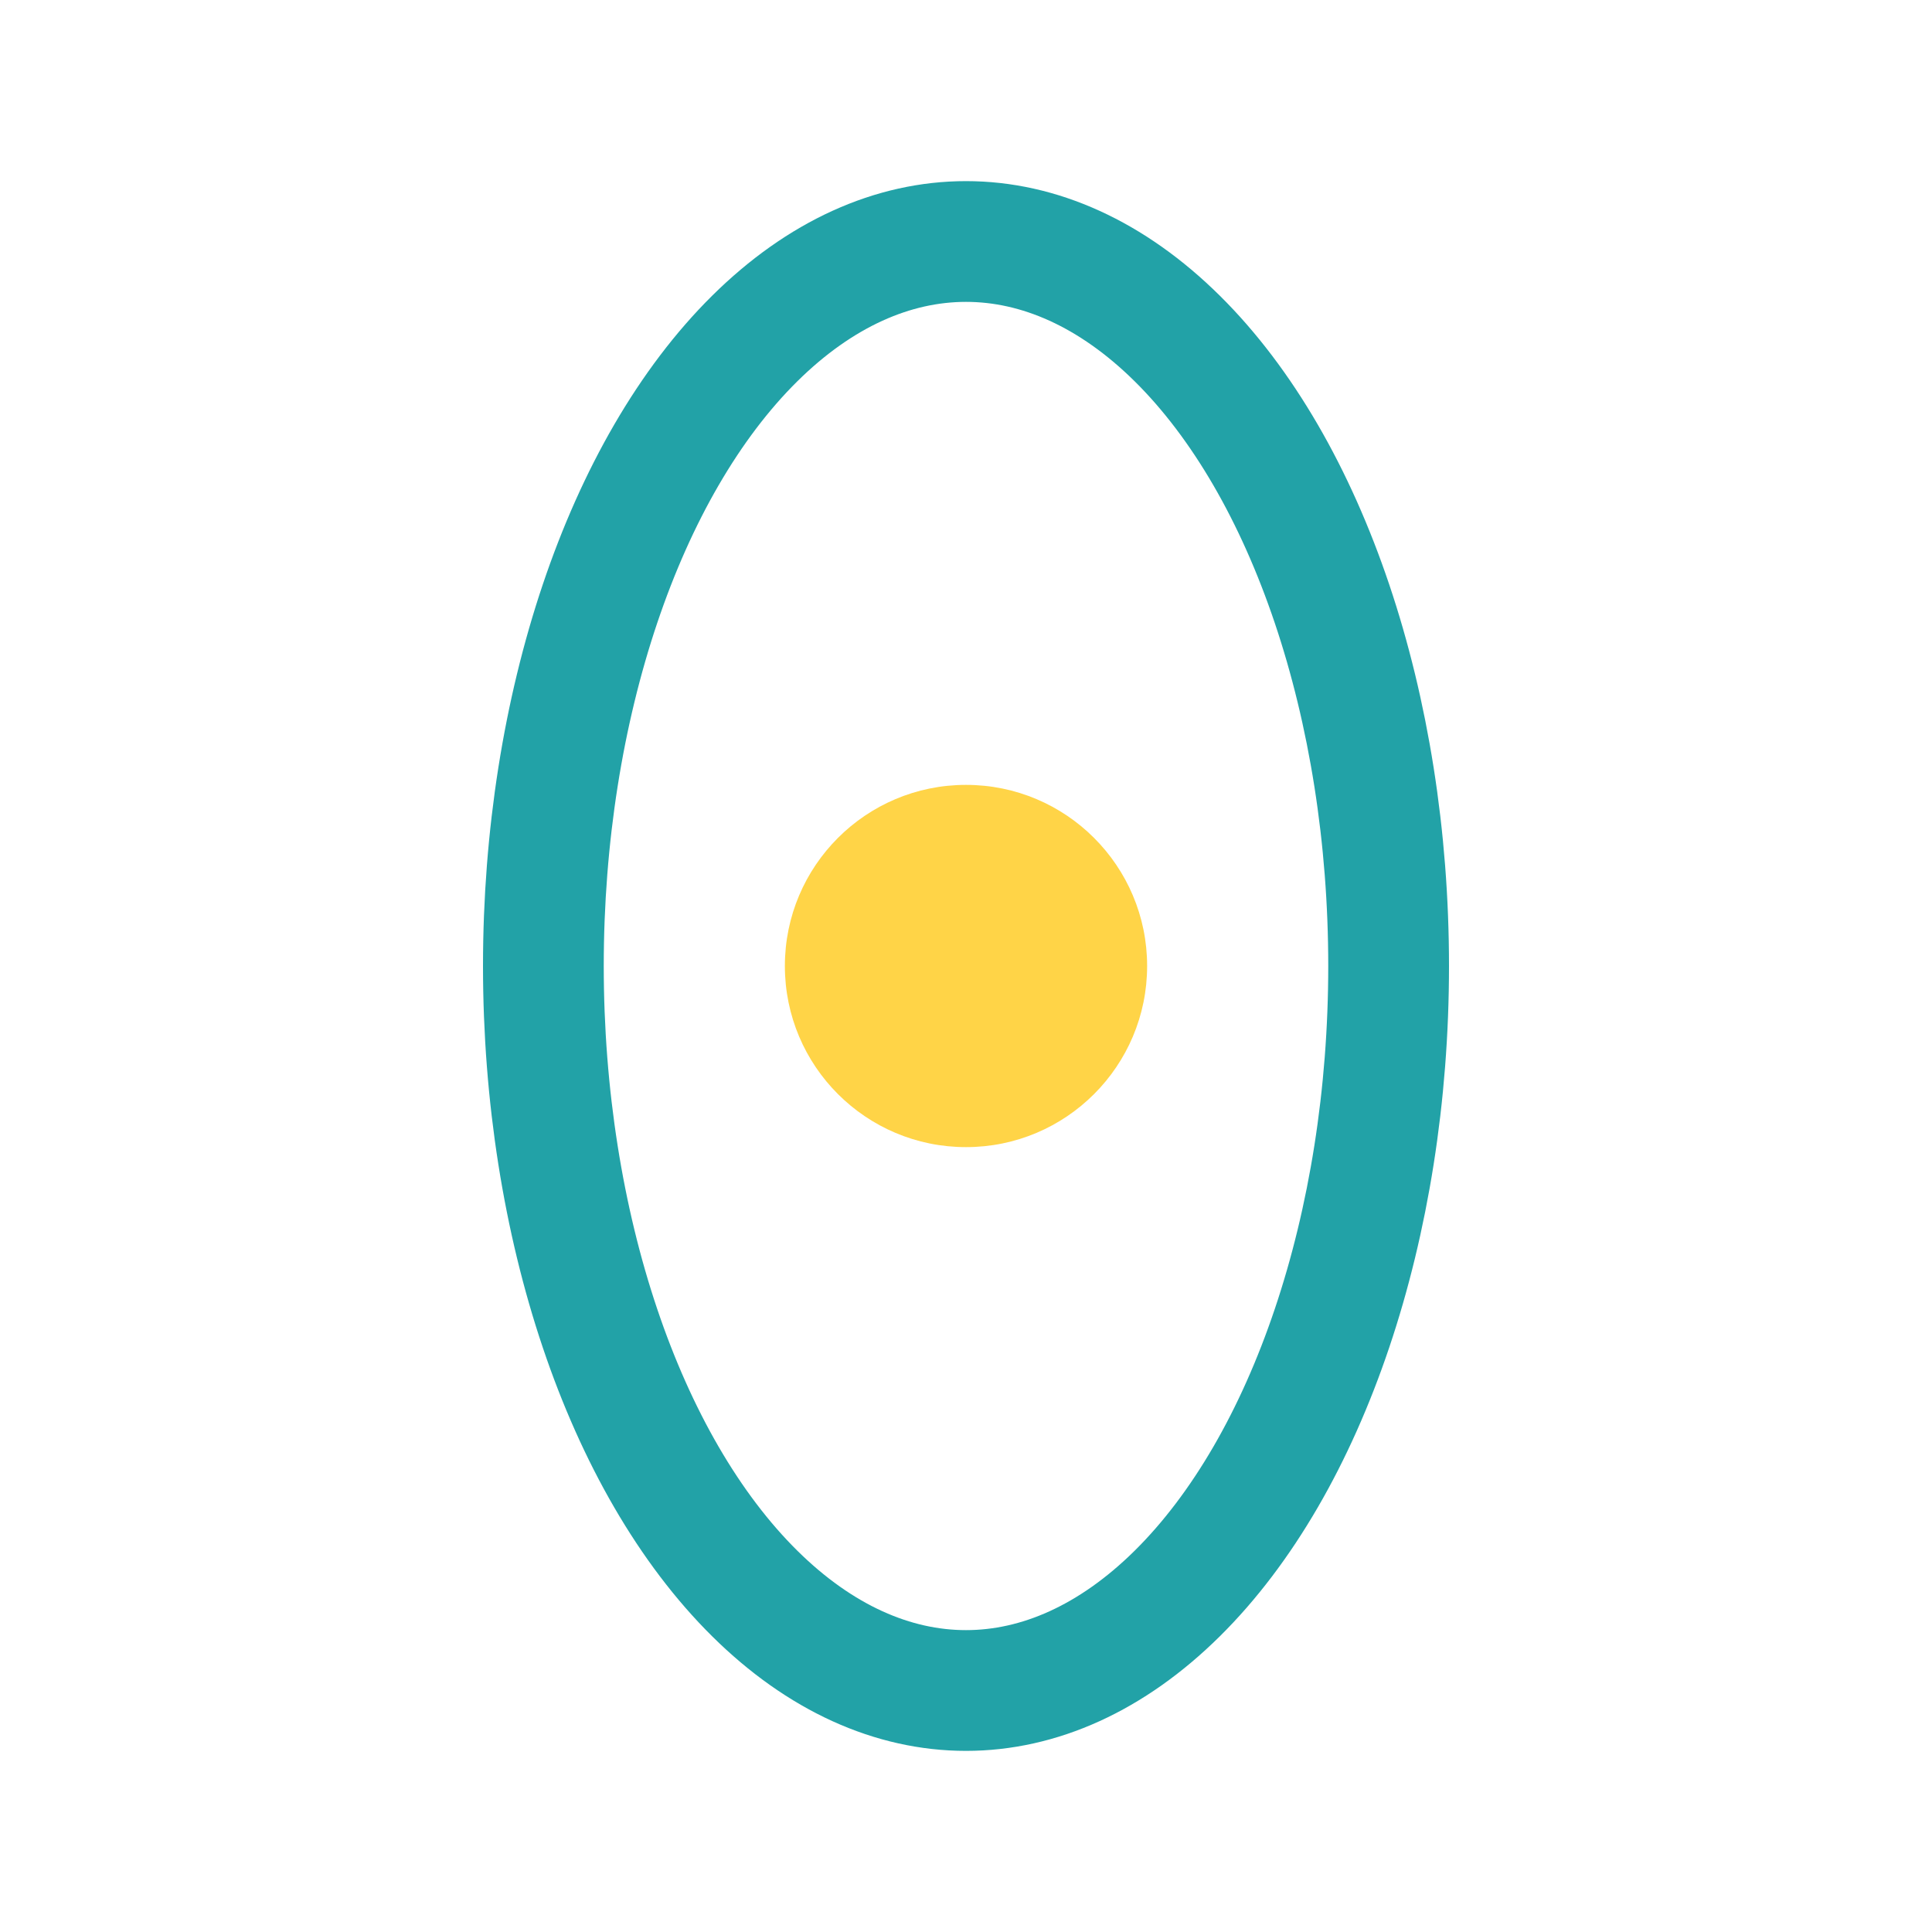
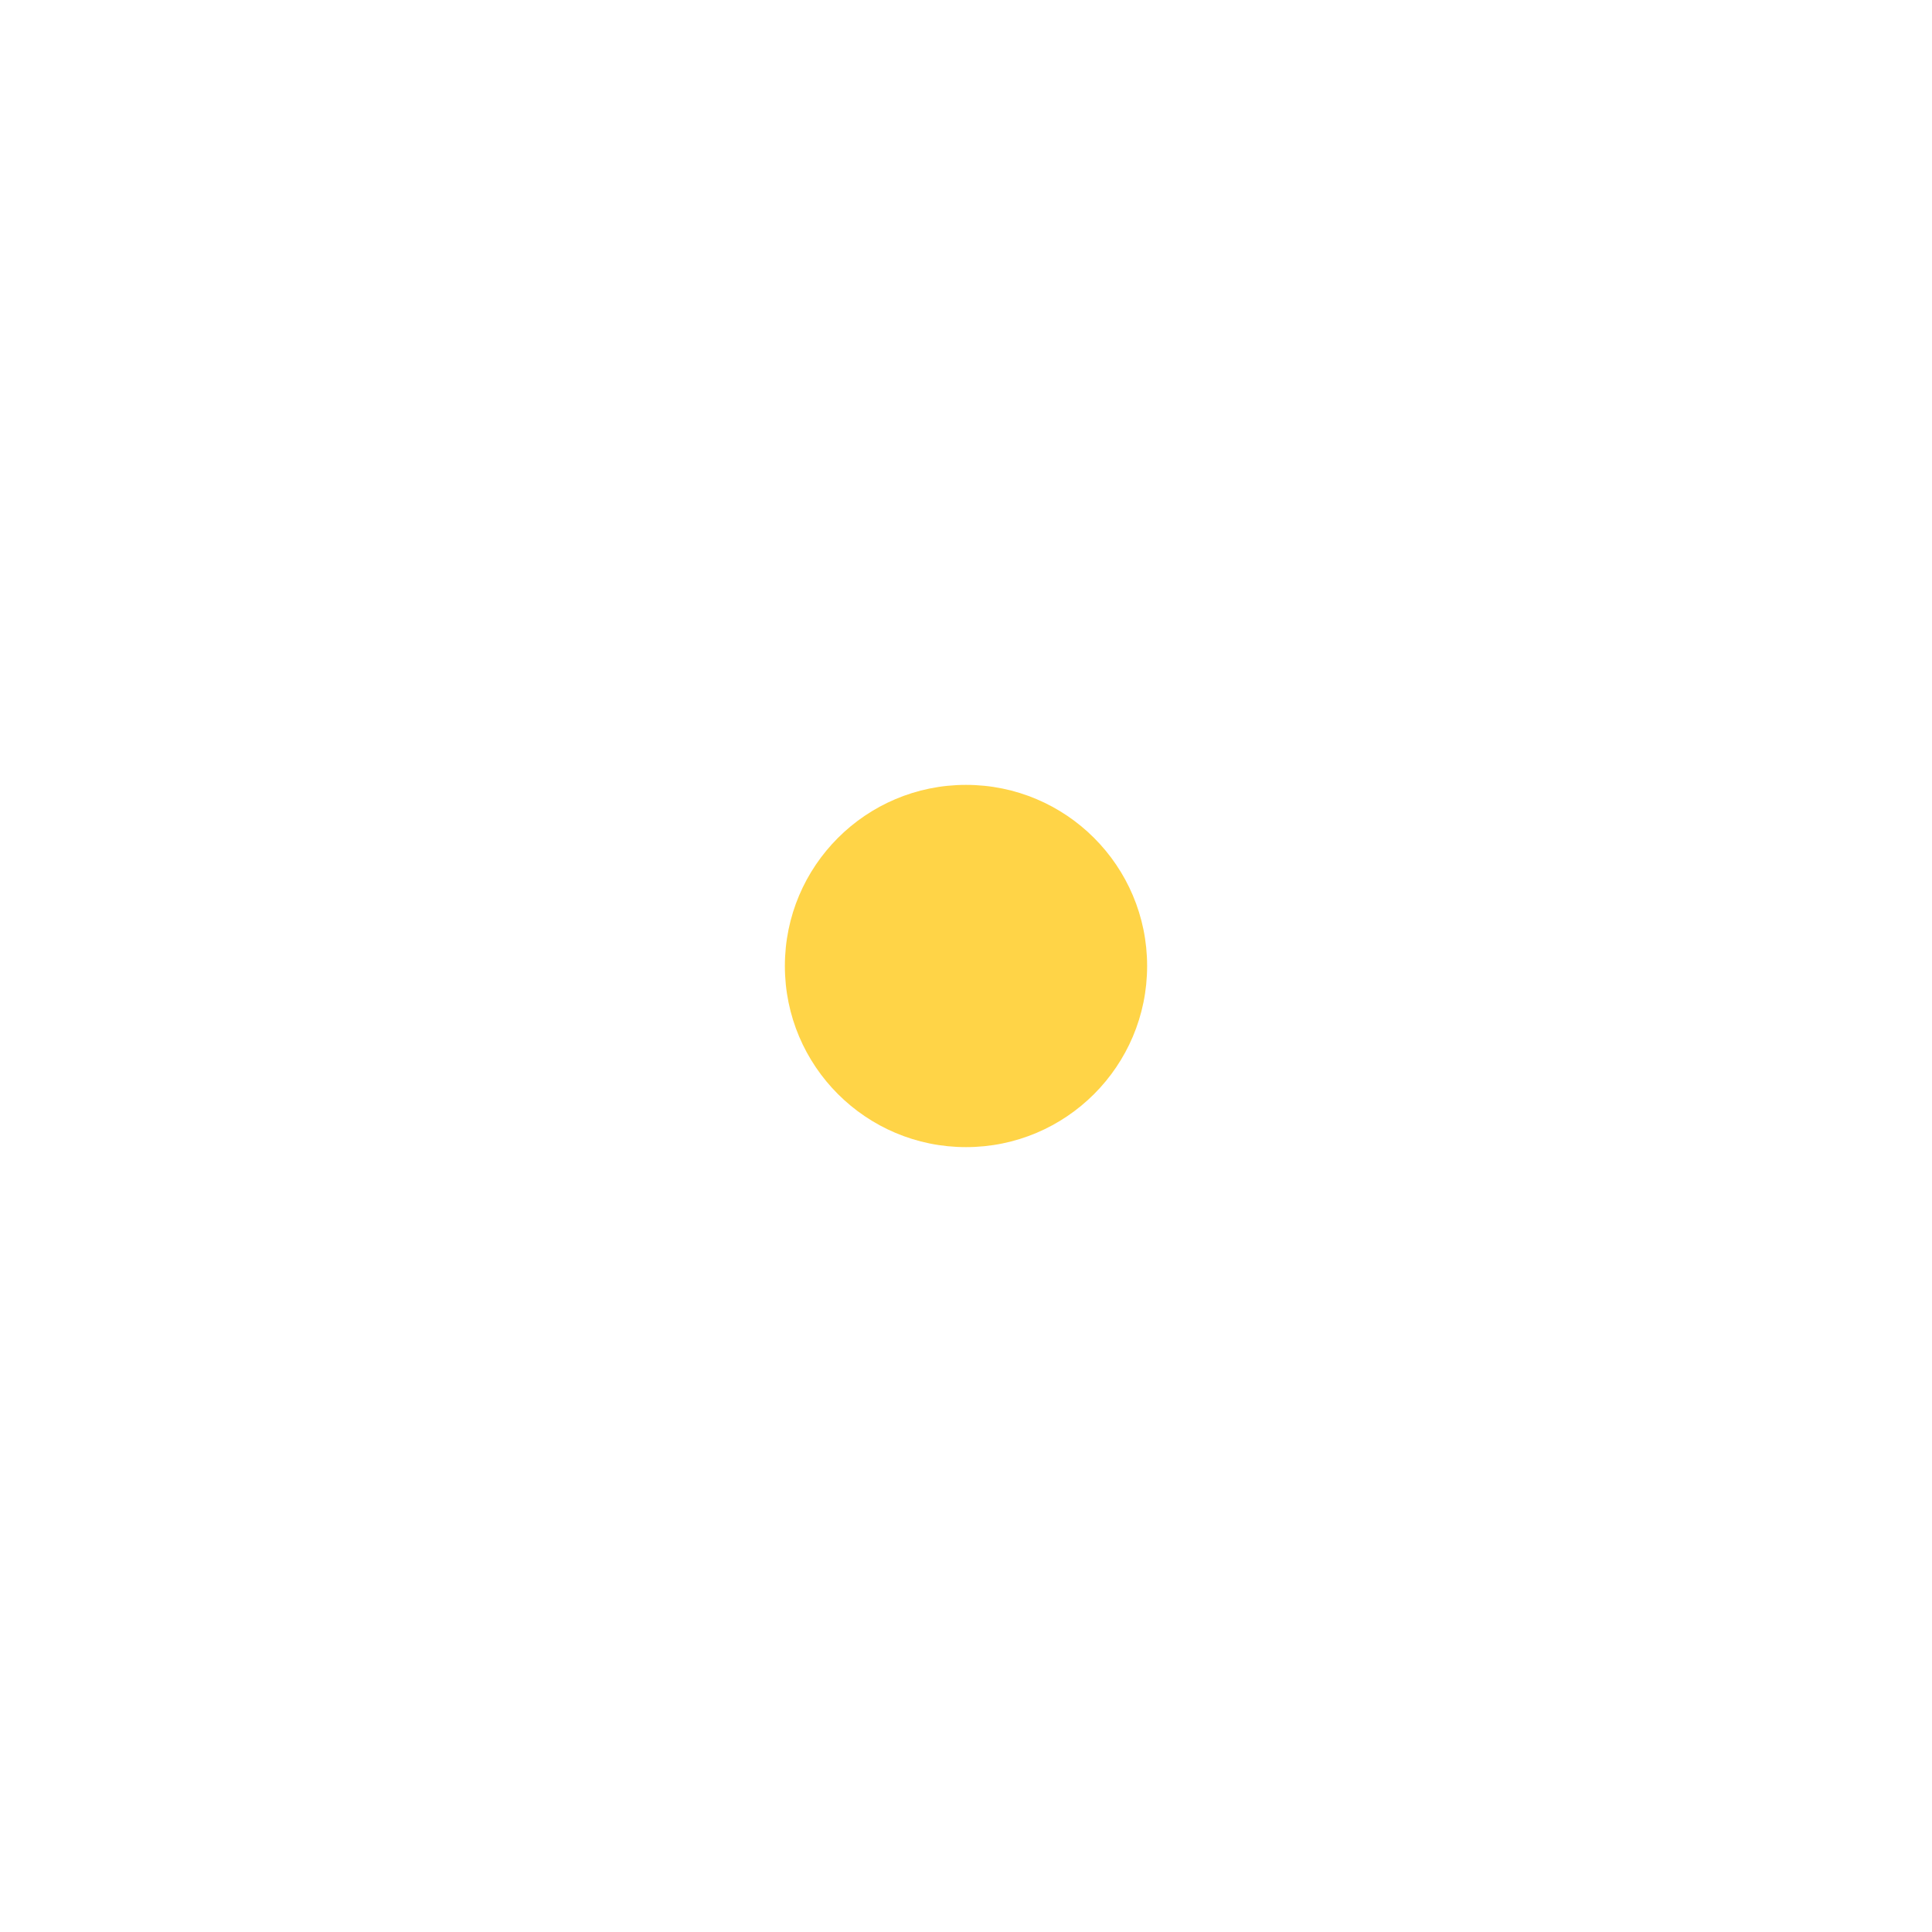
<svg xmlns="http://www.w3.org/2000/svg" viewBox="0 0 32 32" width="32" height="32">
-   <ellipse cx="16" cy="16" rx="7" ry="12" fill="none" stroke="#22A2A7" stroke-width="2" />
  <circle cx="16" cy="16" r="3" fill="#FFD447" />
</svg>